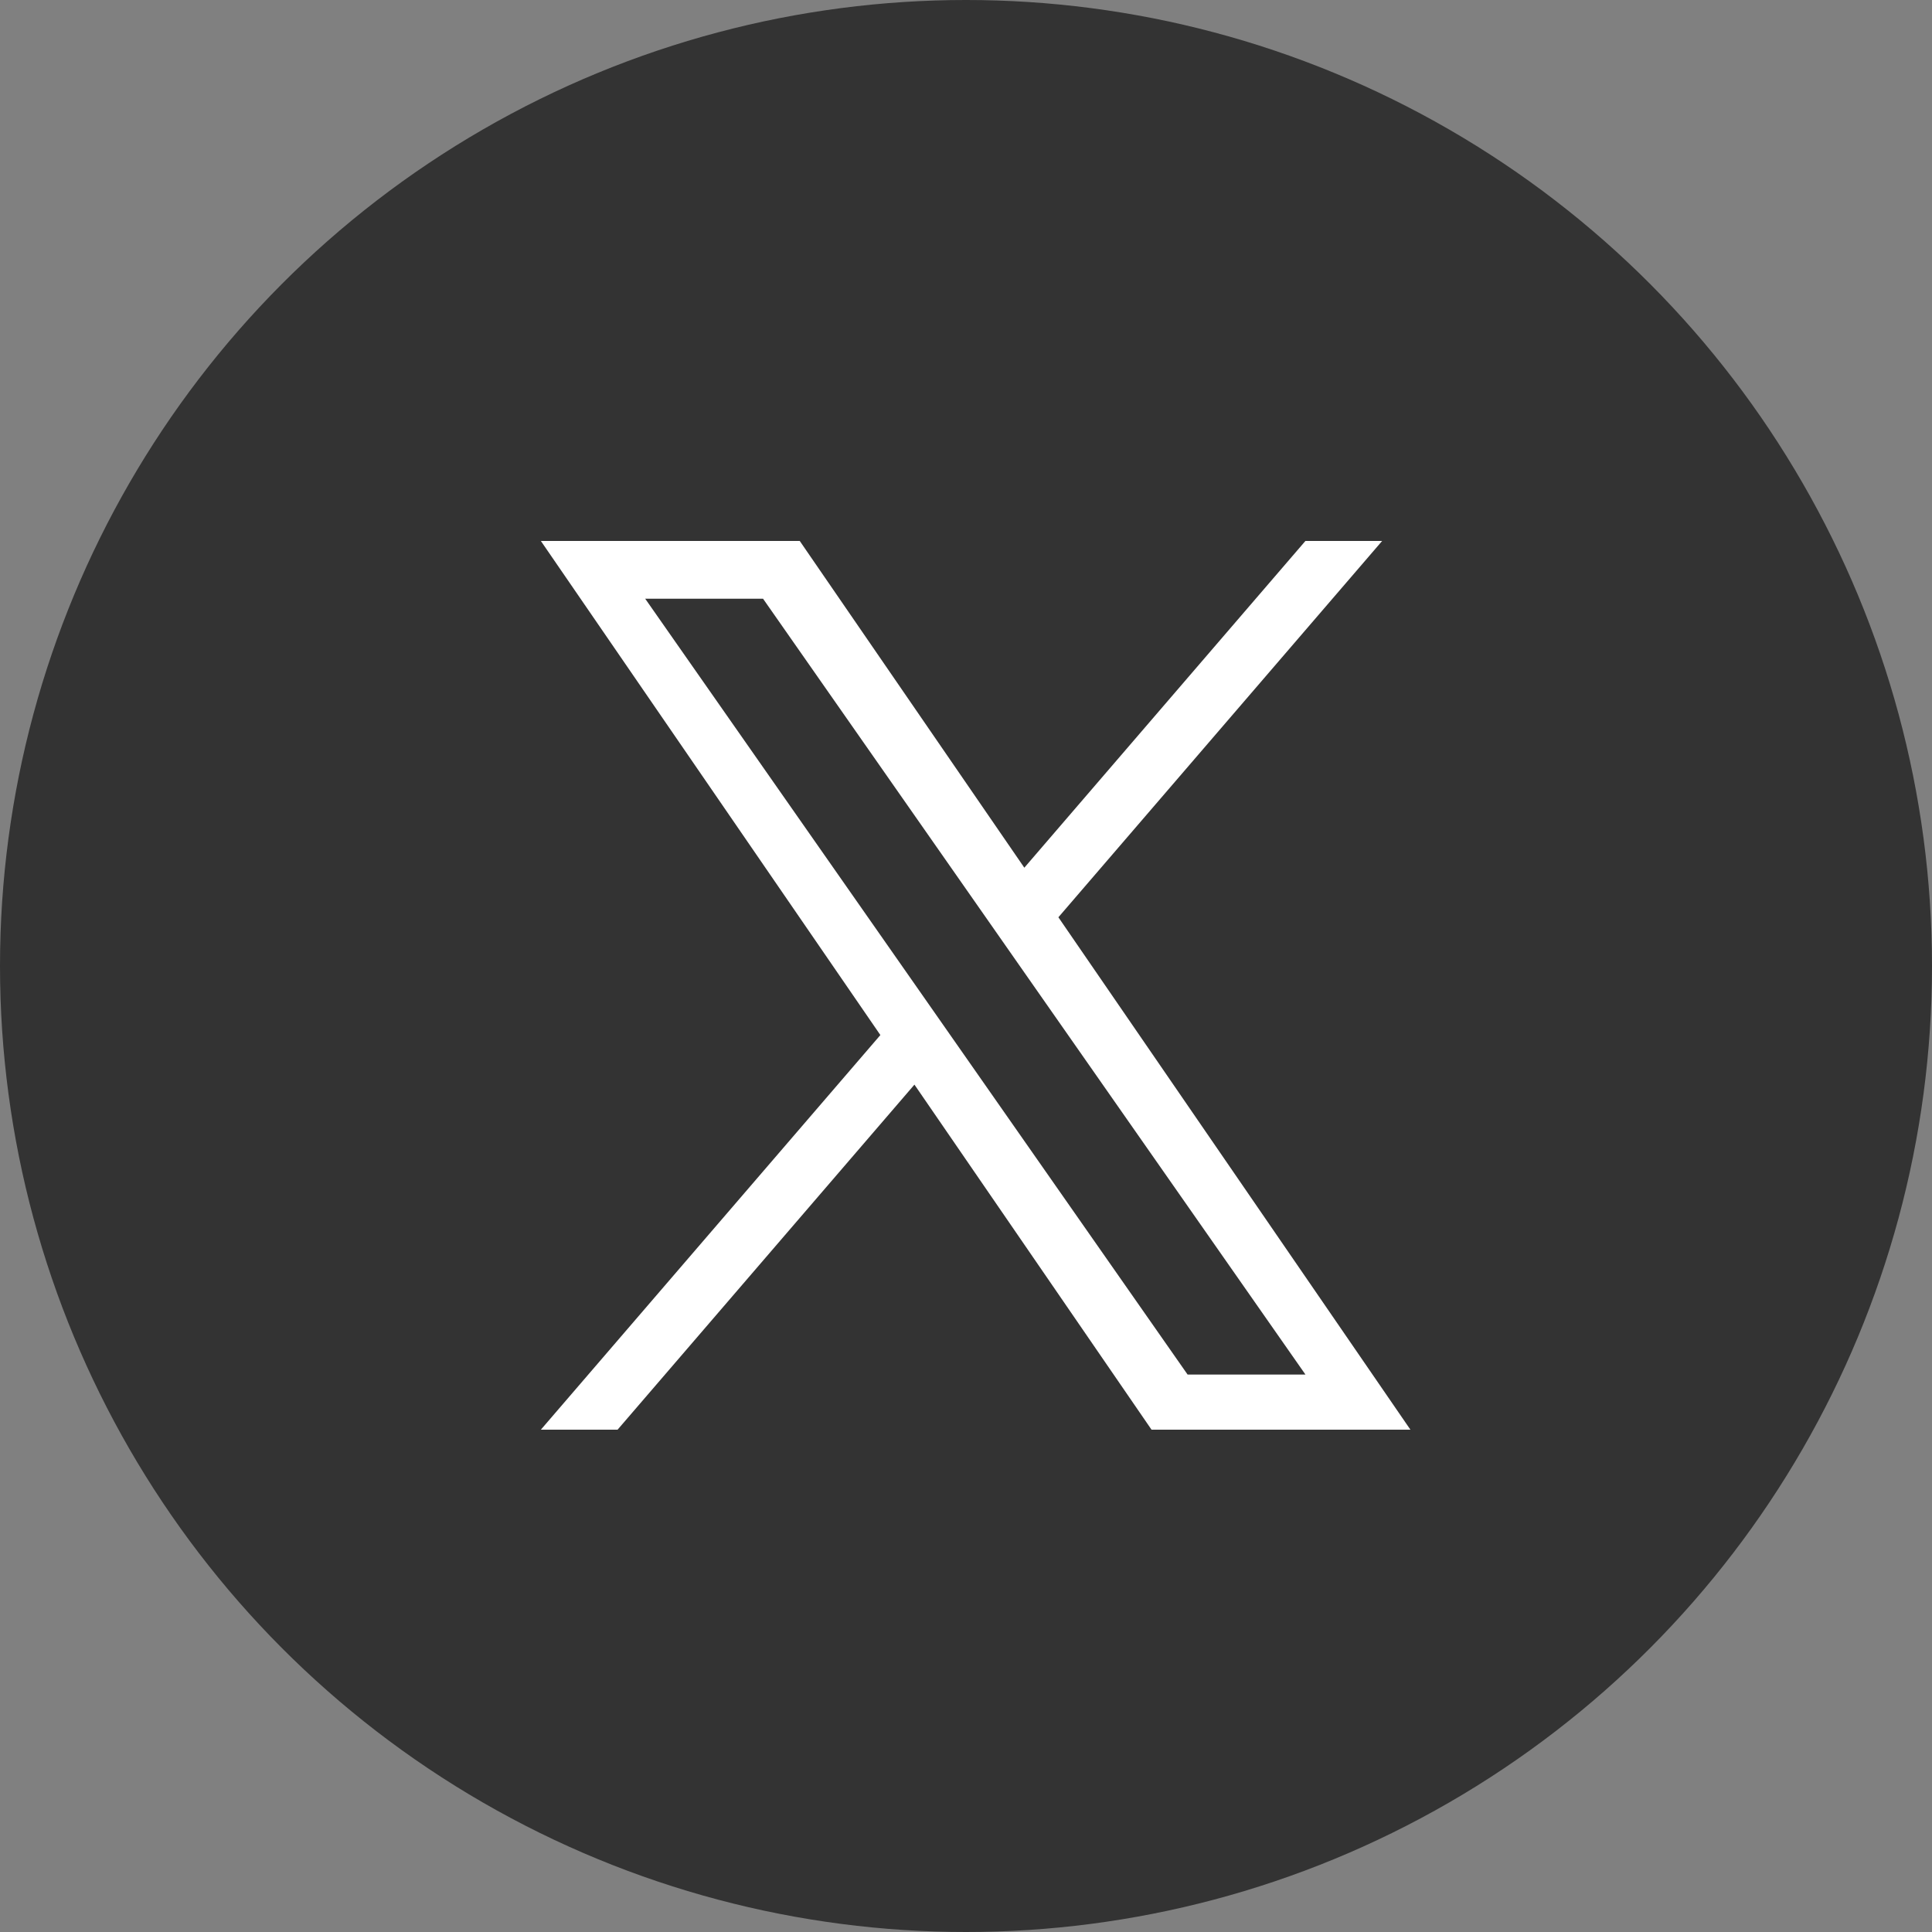
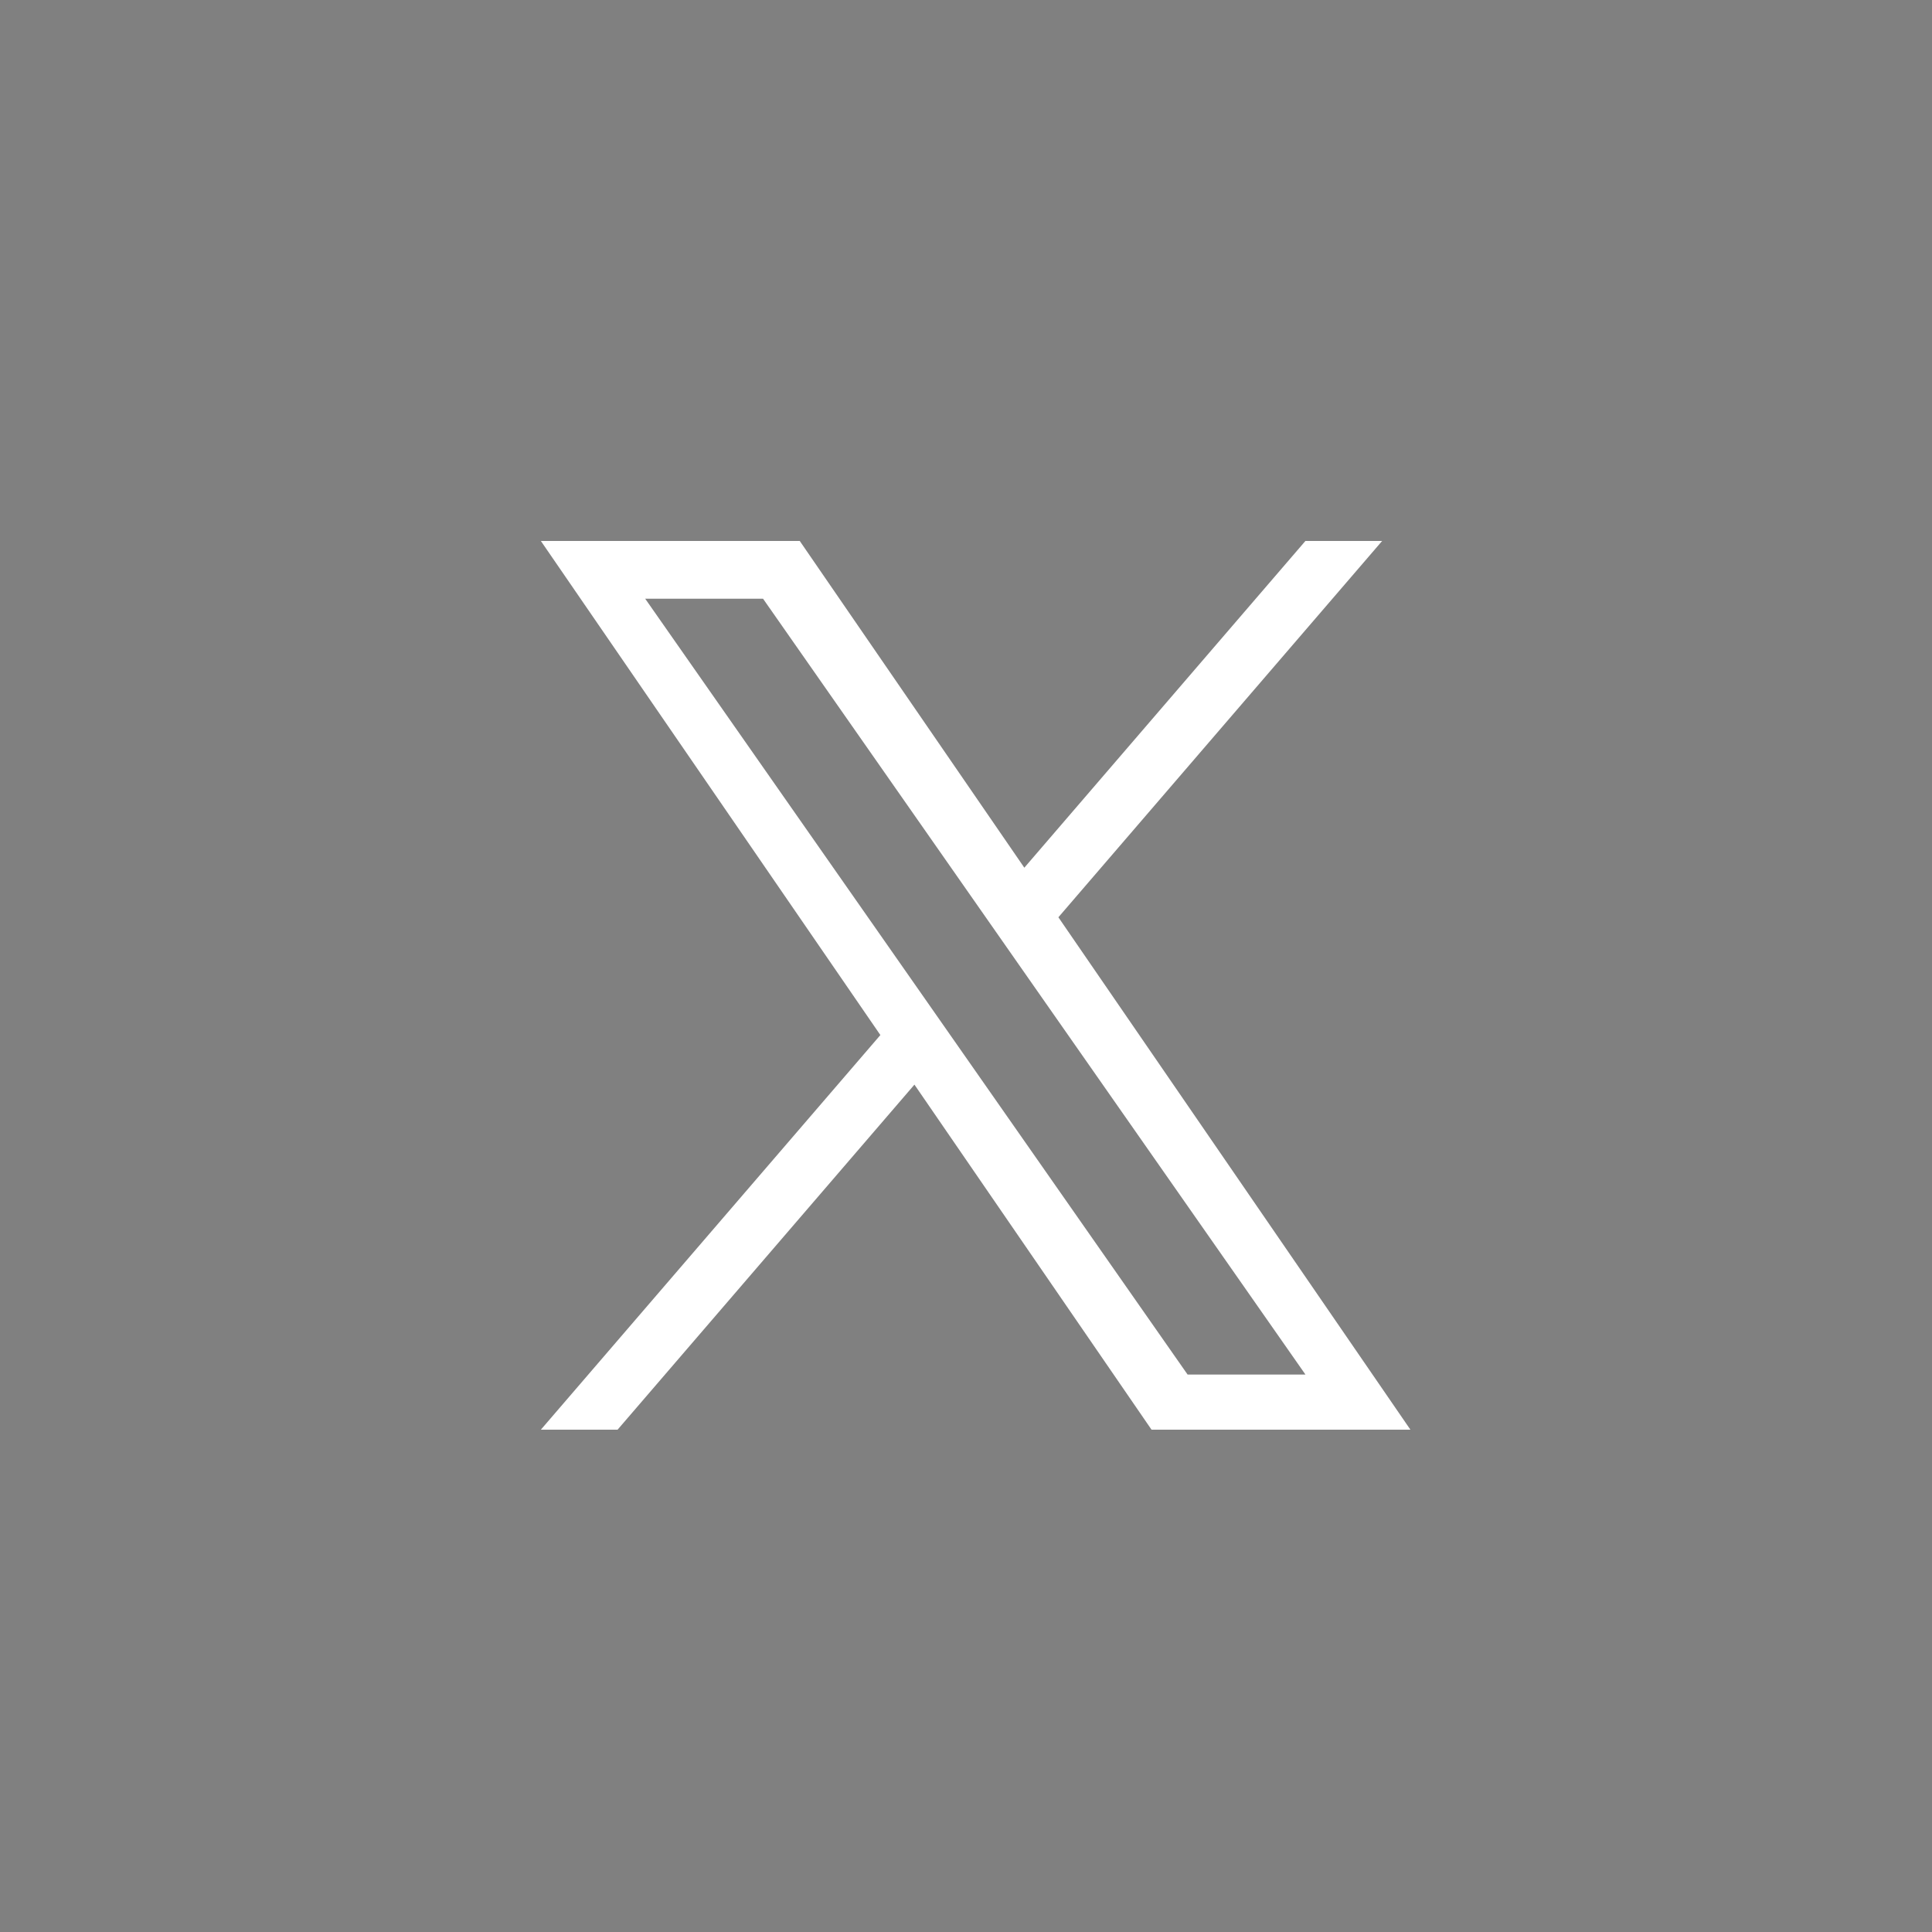
<svg xmlns="http://www.w3.org/2000/svg" width="100" height="100" viewBox="0 0 100 100">
  <rect x="0" y="0" width="100" height="100" fill="#808080" stroke="none" />
  <g id="グループ_1596" data-name="グループ 1596" transform="translate(-787 -6398)">
-     <circle id="楕円形_12" data-name="楕円形 12" cx="50" cy="50" r="50" transform="translate(787 6398)" fill="#333" />
    <path id="パス_1105" data-name="パス 1105" d="M21.349,25.8h0l-1.78-2.547L5.4,2.989h6.1L22.933,19.343l1.78,2.547L39.575,43.147h-6.1ZM39.573,0,25.024,16.912,13.4,0H0L17.573,25.574,0,46H3.971L19.336,28.14,31.608,46h13.4L26.787,19.478h0L43.544,0Z" transform="translate(814.995 6426)" fill="#fff" />
  </g>
</svg>